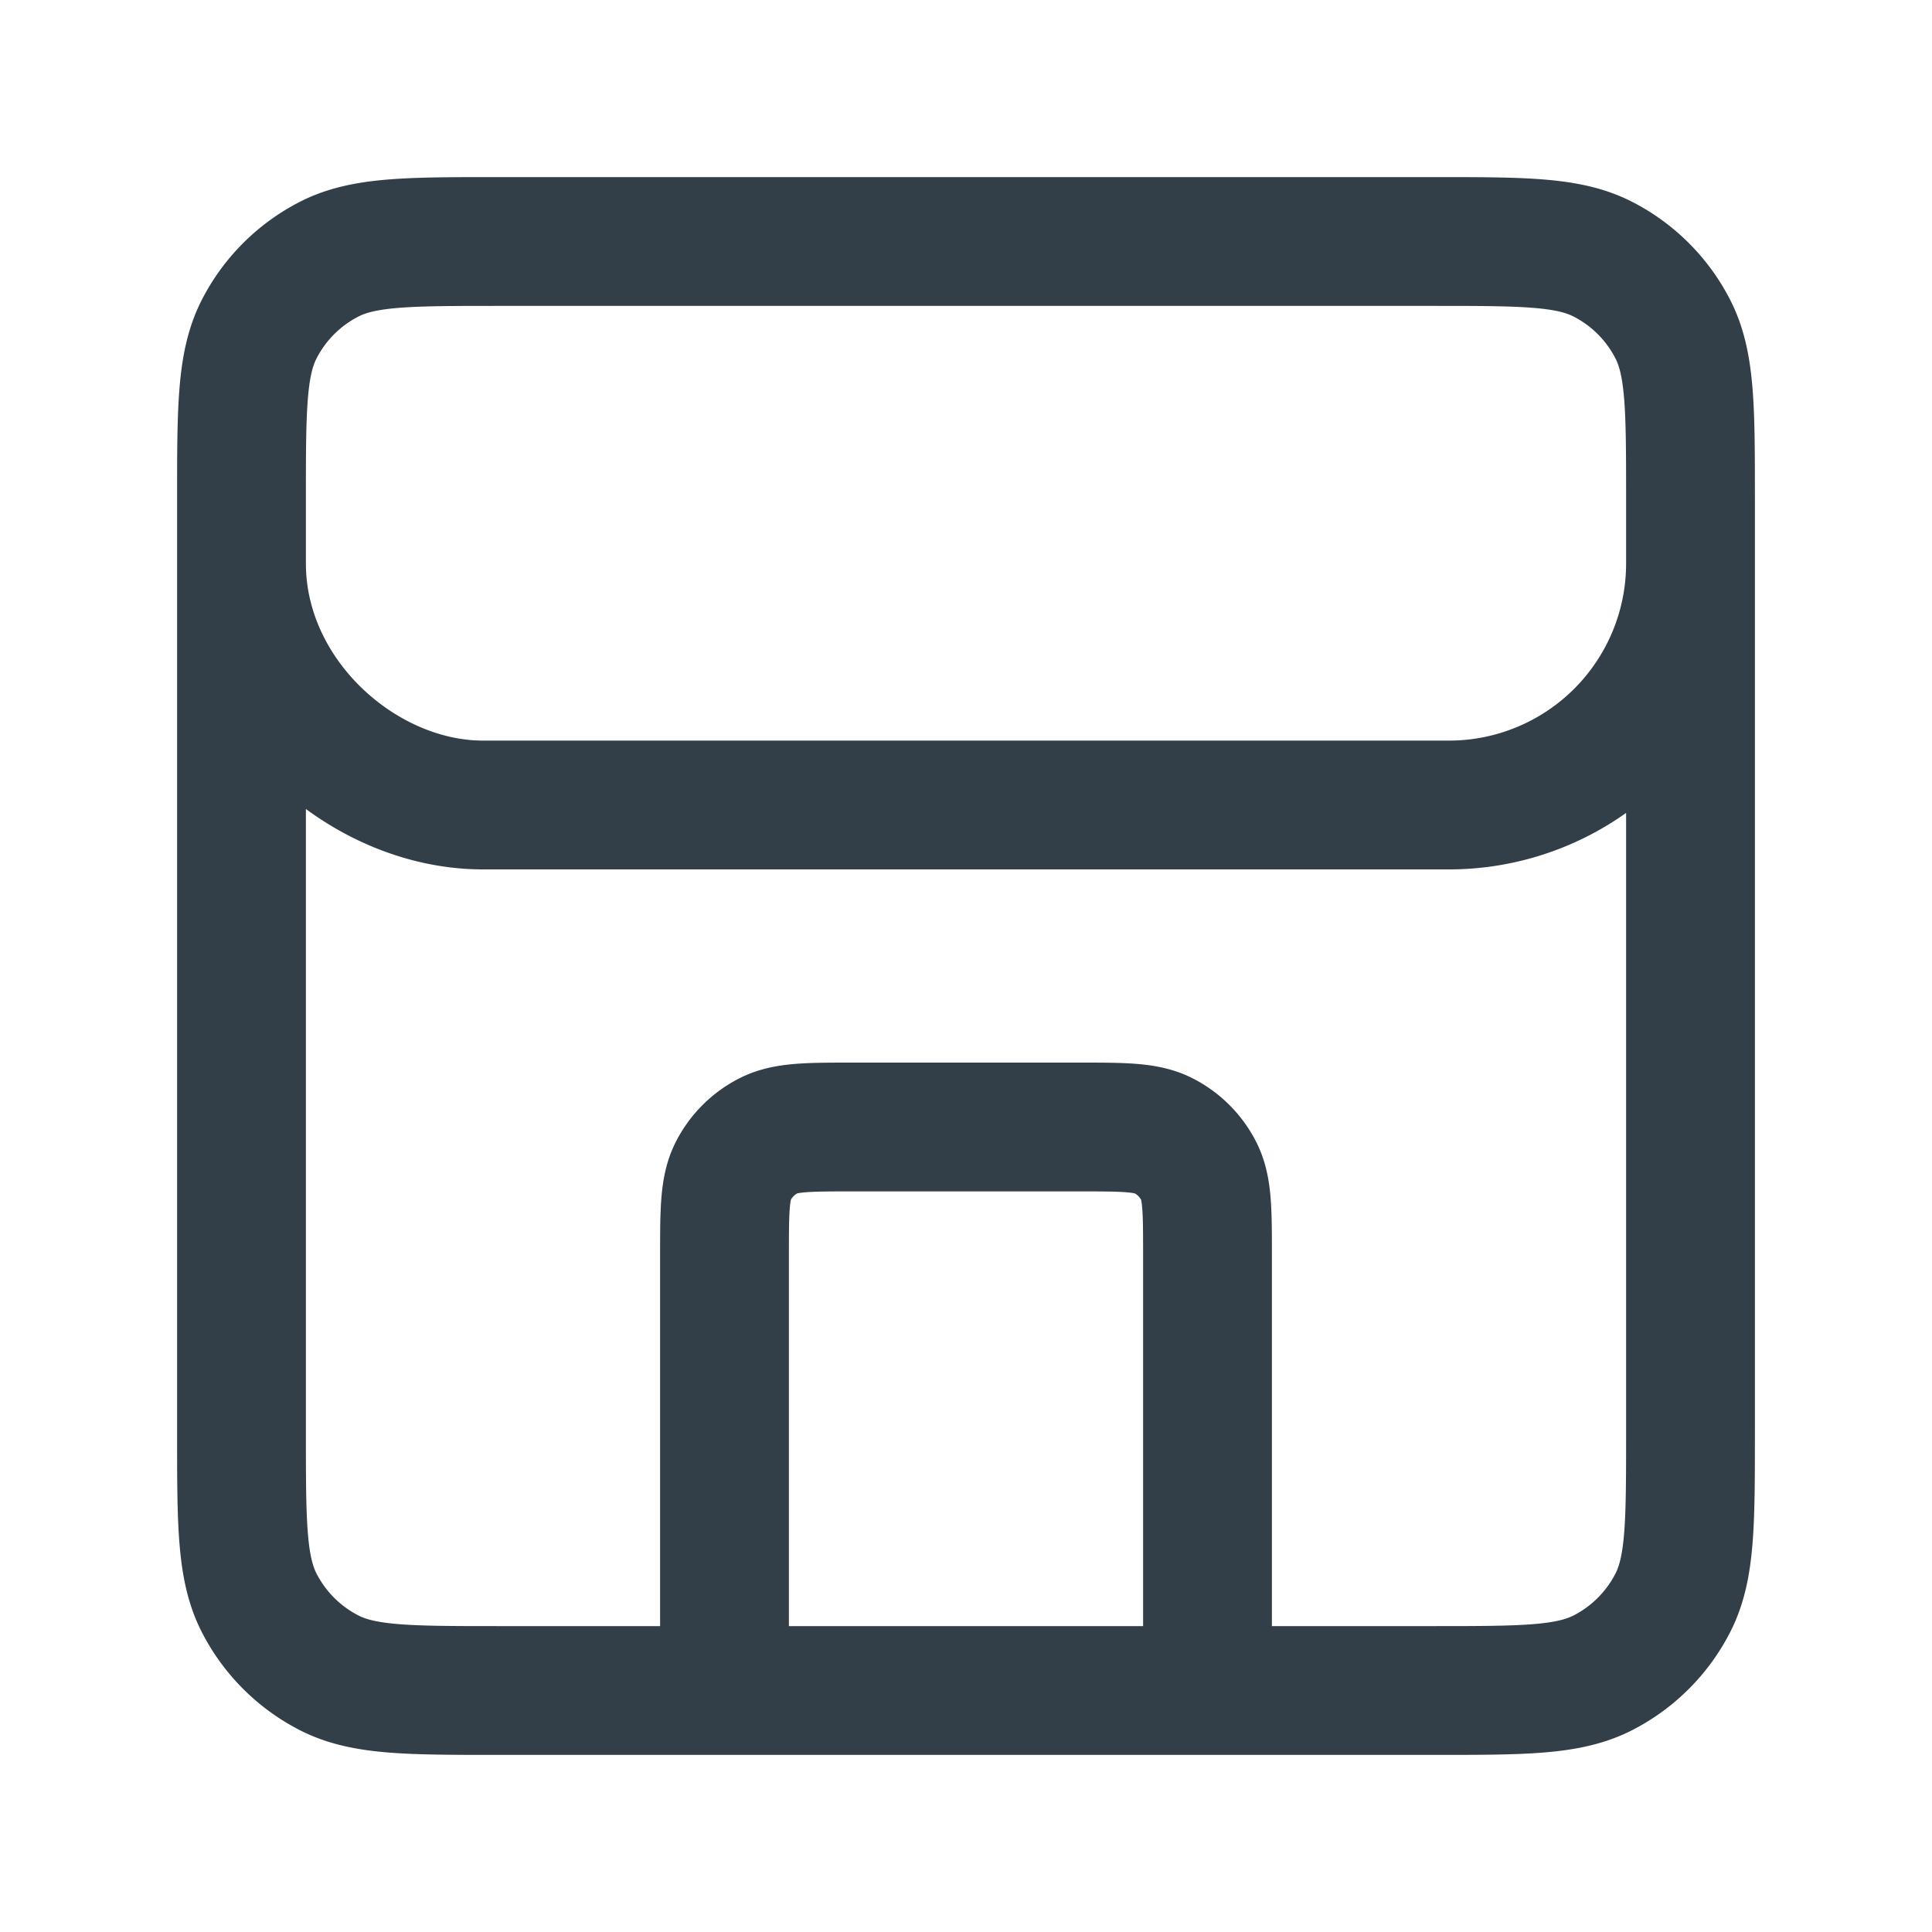
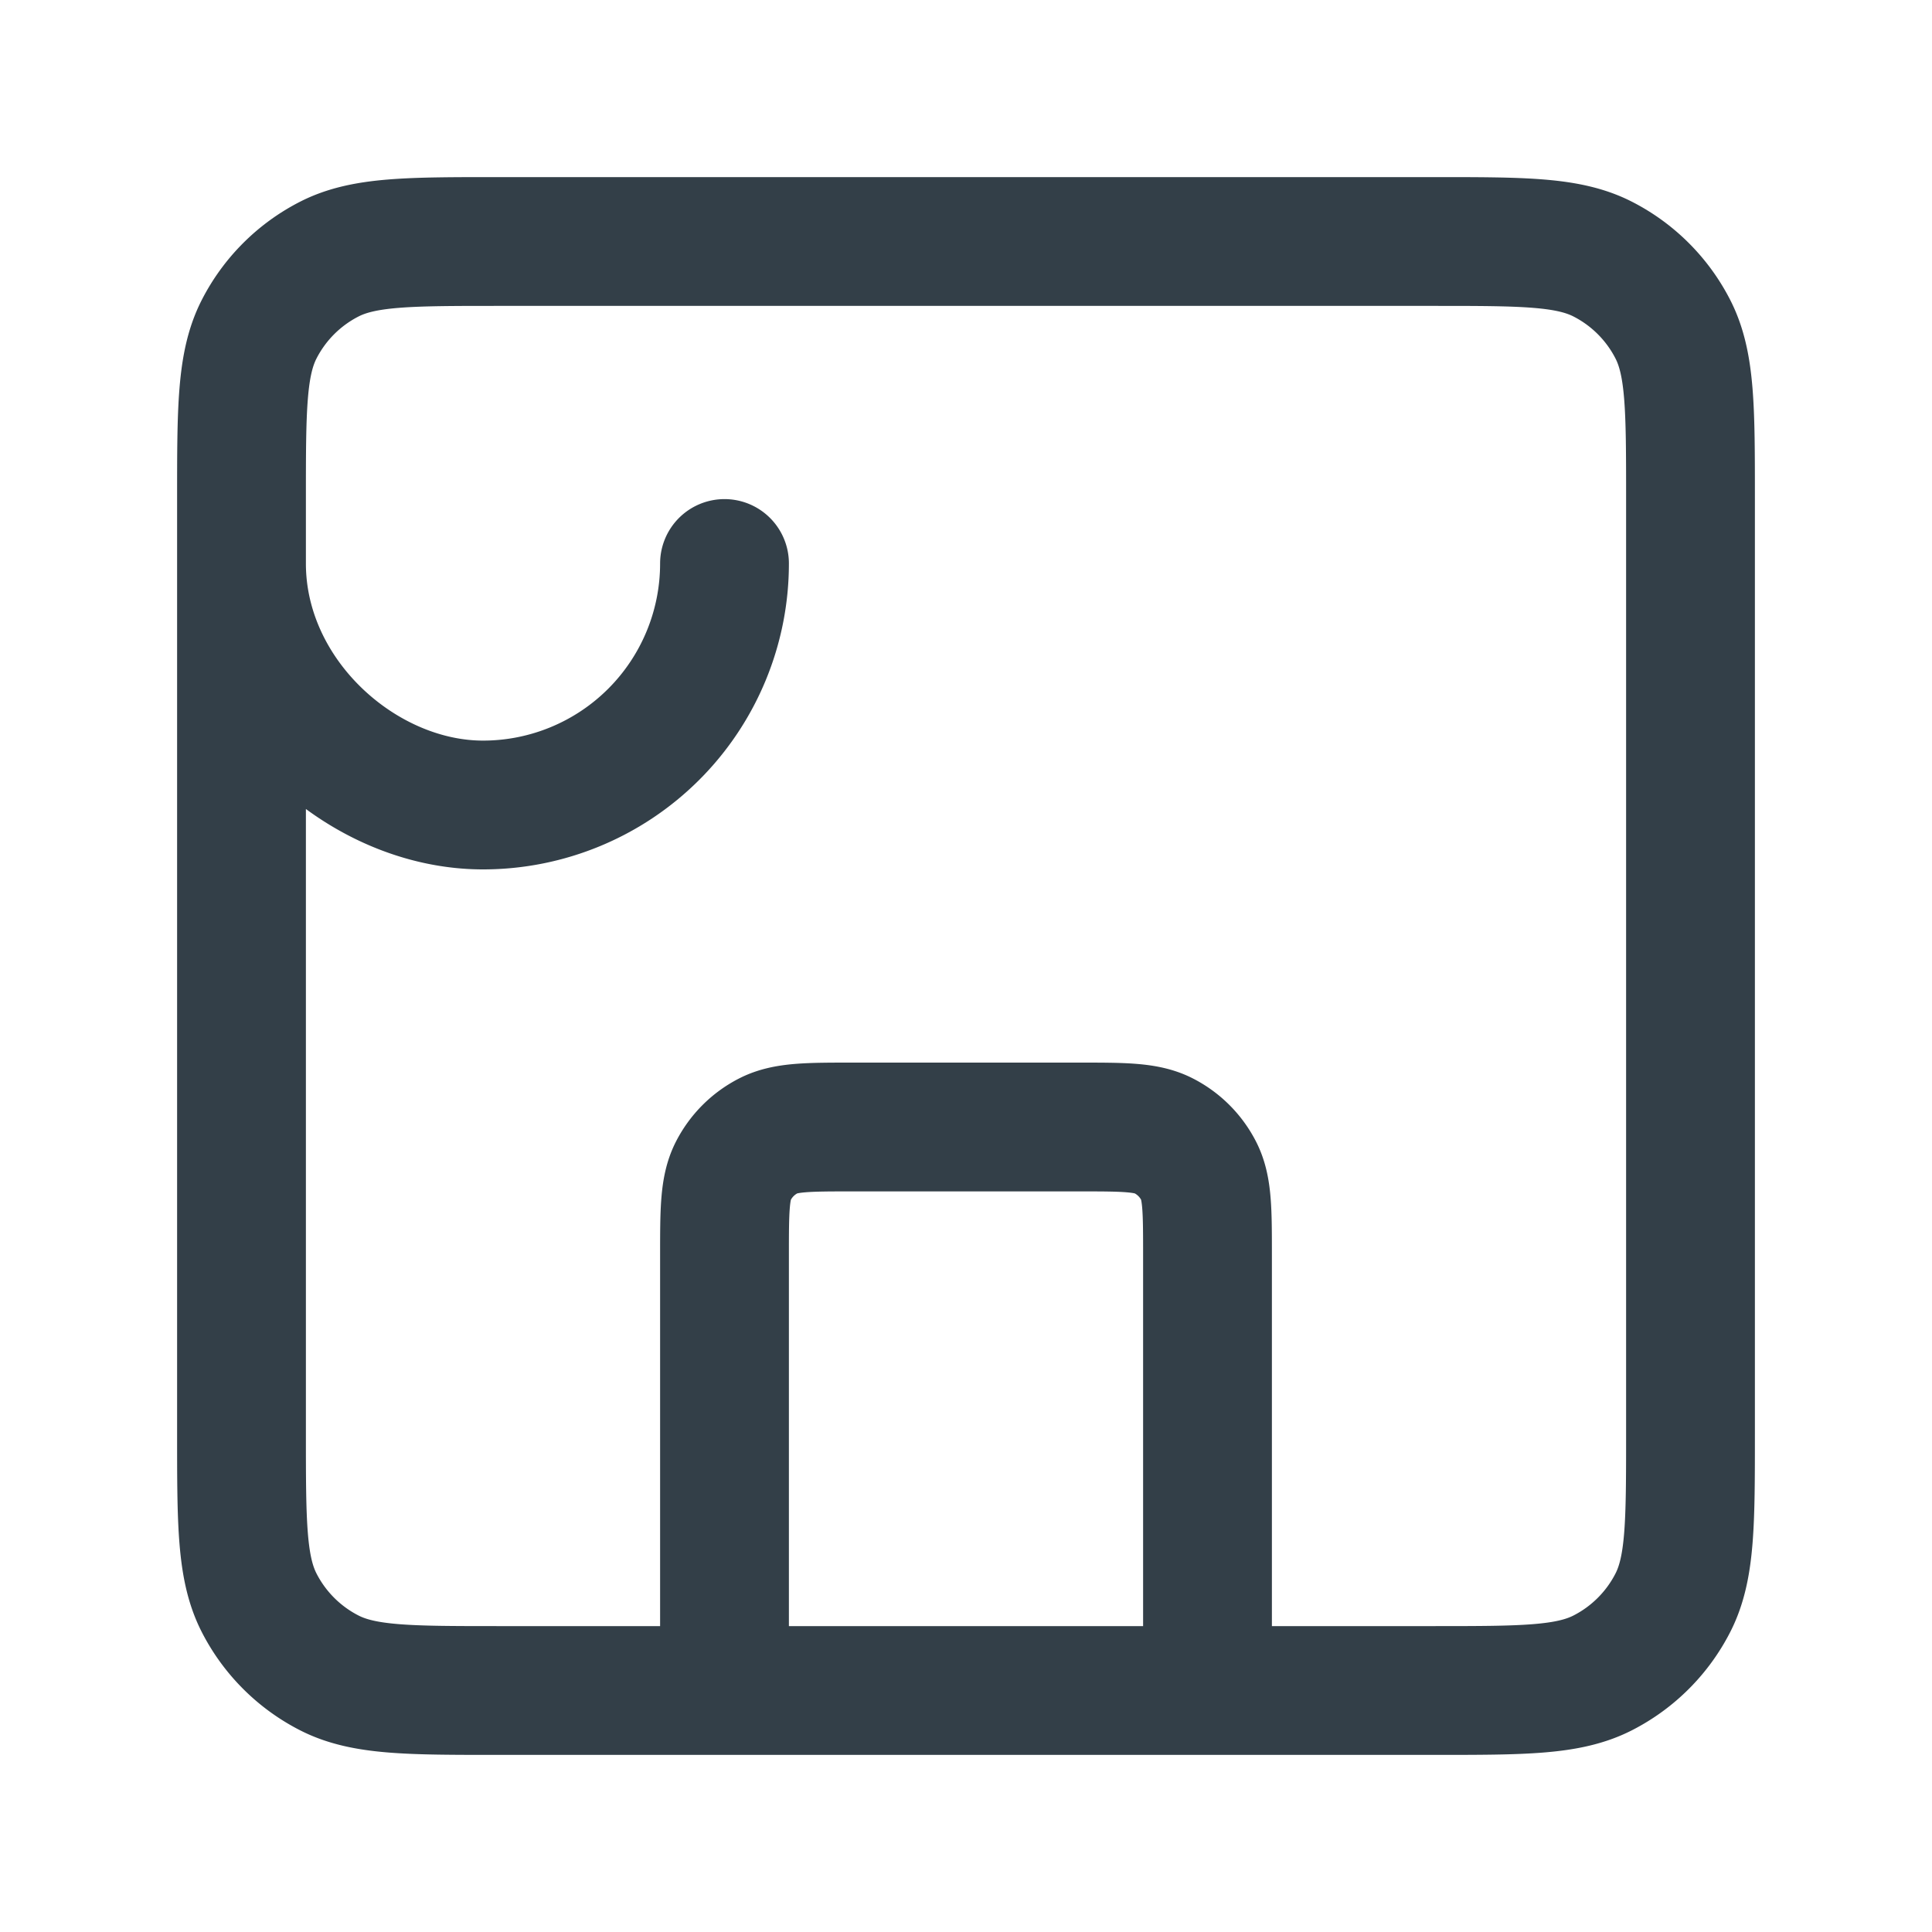
<svg xmlns="http://www.w3.org/2000/svg" width="24" height="24" fill="none">
-   <path d="M15 21v-5.4c0-.56 0-.84-.109-1.054a1 1 0 00-.437-.437C14.24 14 13.96 14 13.4 14h-2.8c-.56 0-.84 0-1.054.109a1 1 0 00-.437.437C9 14.76 9 15.04 9 15.6V21M3 7c0 1.657 1.5 3 3 3v0h12a3 3 0 003-3M6.2 21h11.6c1.12 0 1.68 0 2.108-.218a2 2 0 00.874-.874C21 19.48 21 18.92 21 17.8V6.2c0-1.12 0-1.68-.218-2.108a2 2 0 00-.874-.874C19.48 3 18.92 3 17.8 3H6.2c-1.12 0-1.68 0-2.108.218a2 2 0 00-.874.874C3 4.52 3 5.08 3 6.2v11.6c0 1.12 0 1.68.218 2.108a2 2 0 00.874.874C4.52 21 5.08 21 6.2 21z" stroke="#333F48" stroke-width="1.6" stroke-linecap="round" stroke-linejoin="round" />
+   <path d="M15 21v-5.4c0-.56 0-.84-.109-1.054a1 1 0 00-.437-.437C14.24 14 13.96 14 13.4 14h-2.8c-.56 0-.84 0-1.054.109a1 1 0 00-.437.437C9 14.76 9 15.04 9 15.6V21M3 7c0 1.657 1.5 3 3 3v0a3 3 0 003-3M6.2 21h11.6c1.12 0 1.68 0 2.108-.218a2 2 0 00.874-.874C21 19.48 21 18.92 21 17.8V6.2c0-1.12 0-1.68-.218-2.108a2 2 0 00-.874-.874C19.48 3 18.92 3 17.8 3H6.2c-1.12 0-1.68 0-2.108.218a2 2 0 00-.874.874C3 4.52 3 5.08 3 6.2v11.6c0 1.12 0 1.68.218 2.108a2 2 0 00.874.874C4.52 21 5.08 21 6.2 21z" stroke="#333F48" stroke-width="1.6" stroke-linecap="round" stroke-linejoin="round" />
</svg>